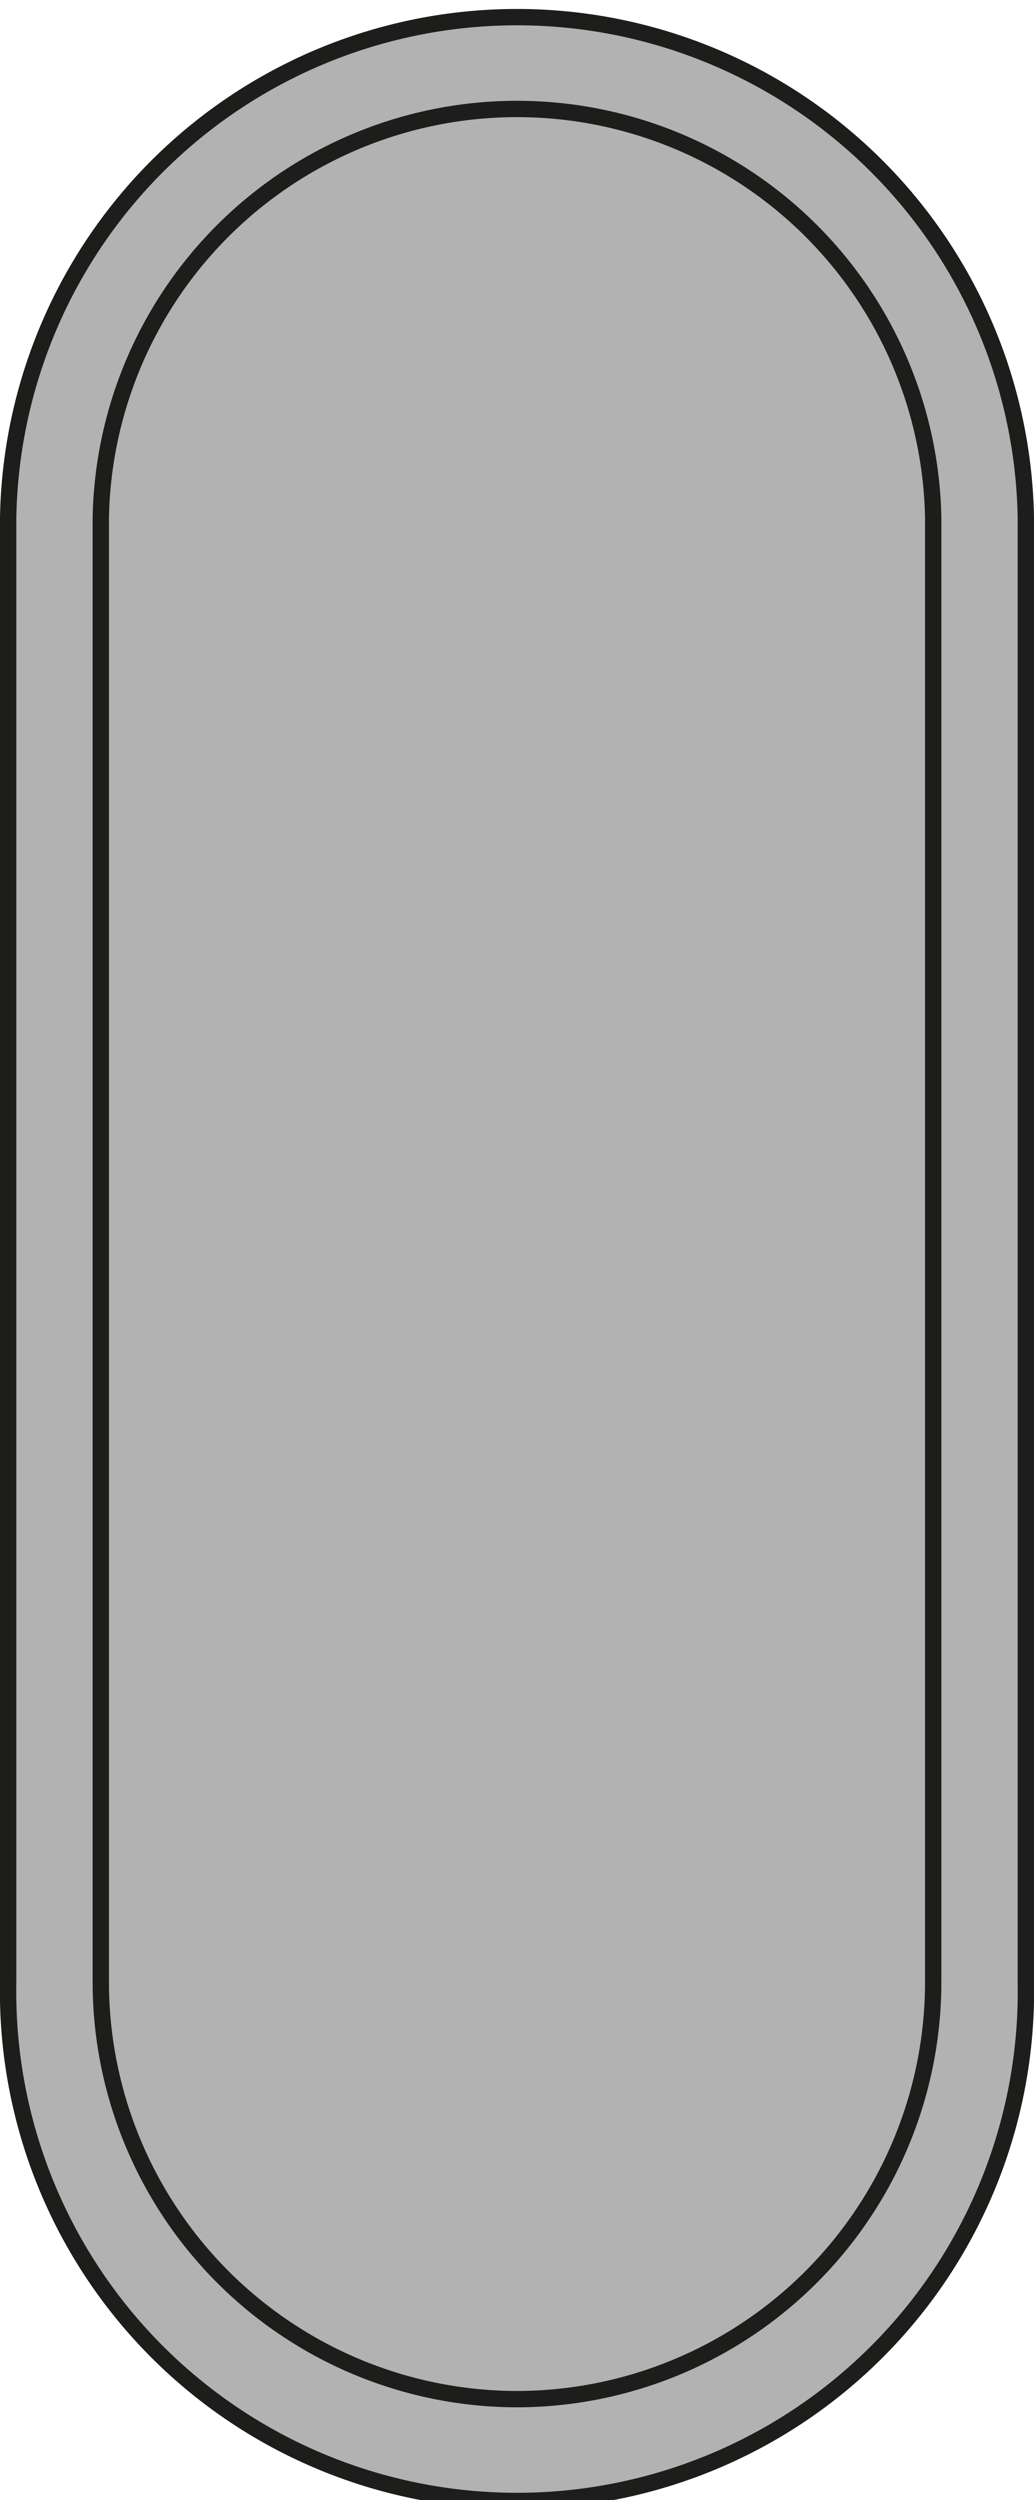
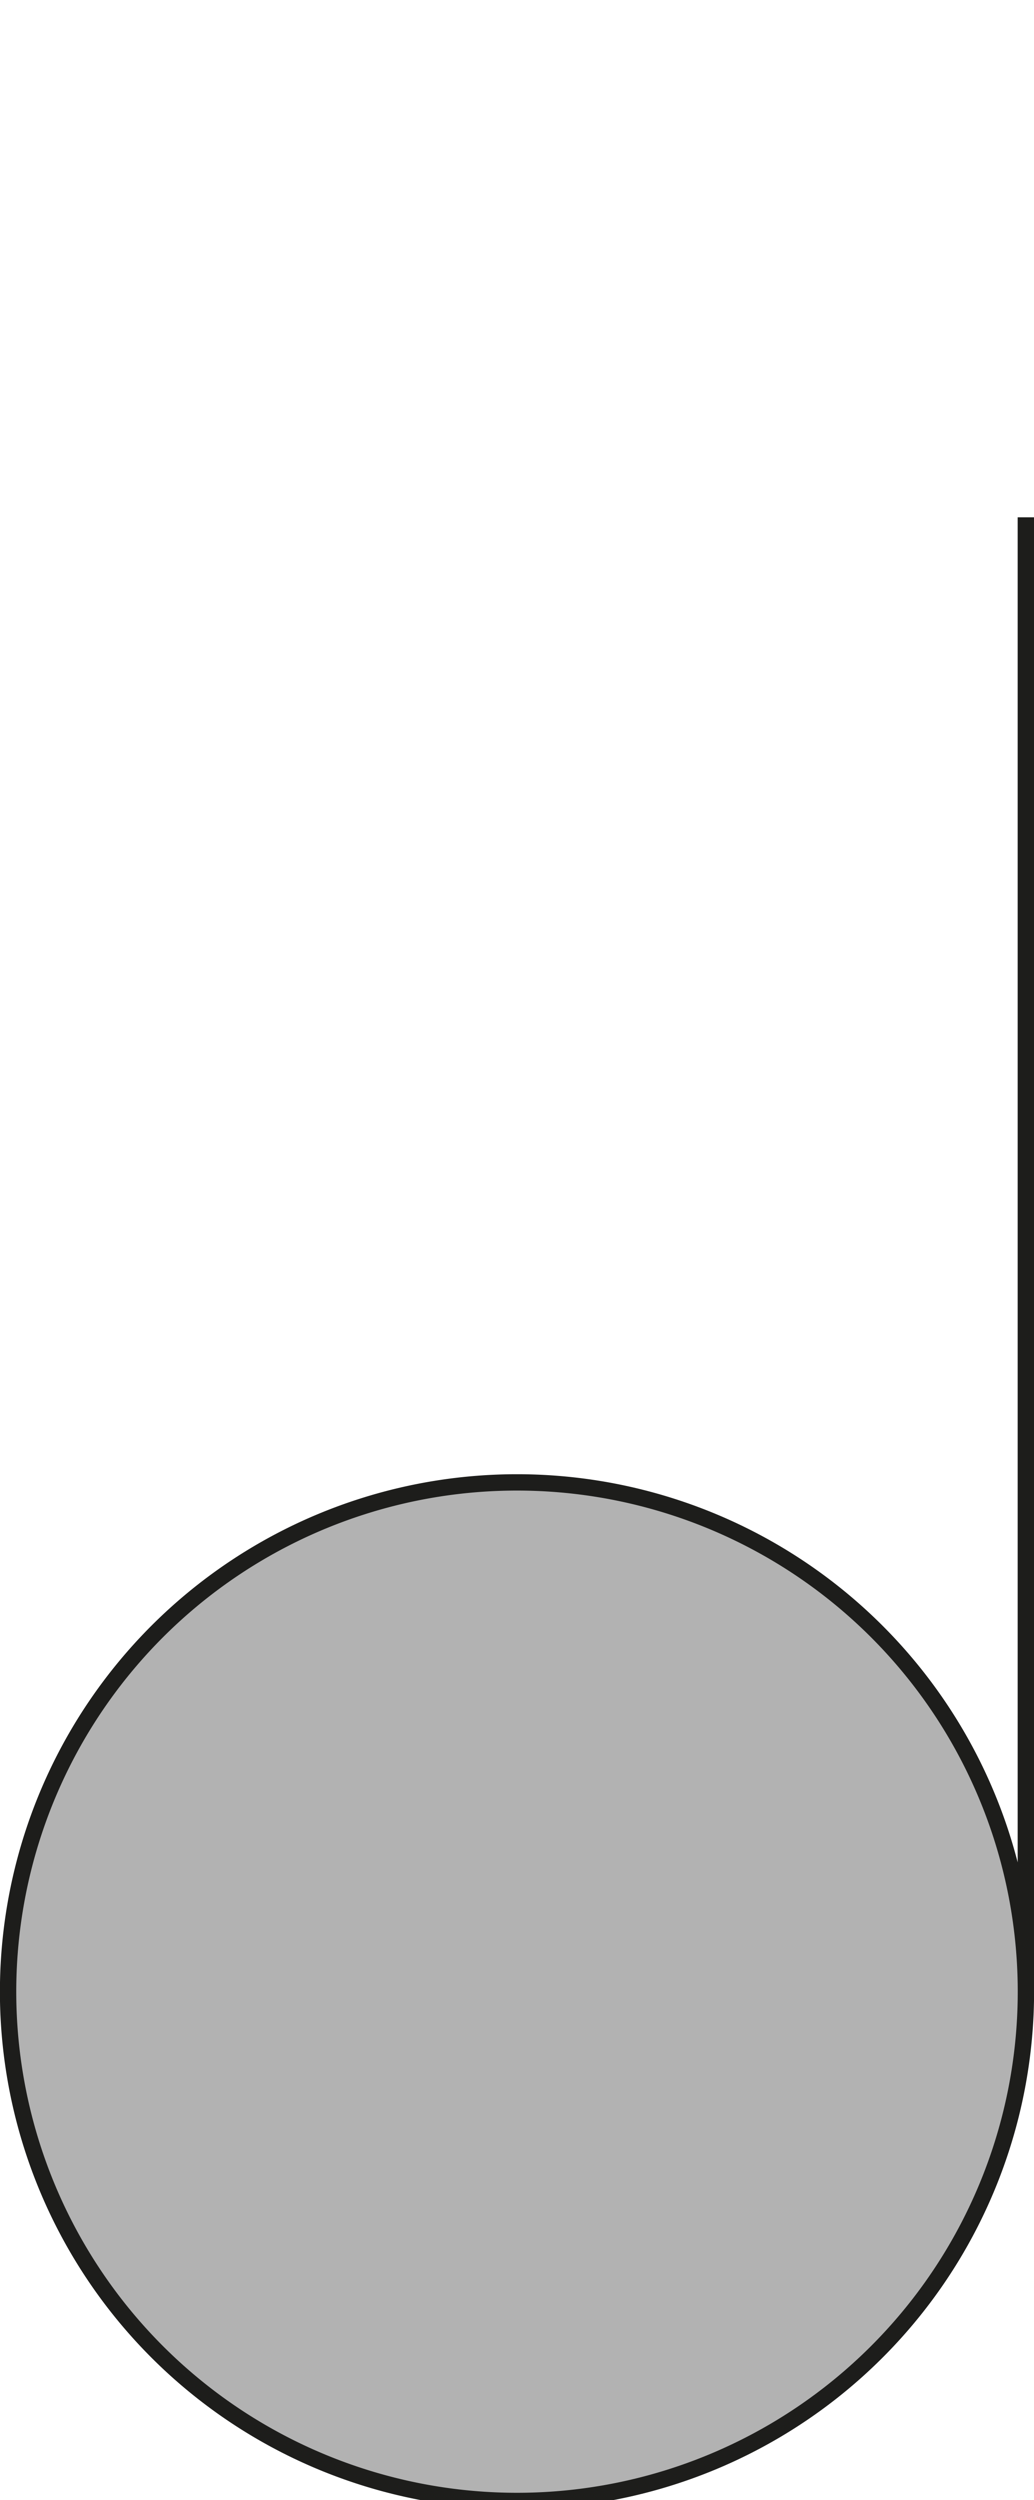
<svg xmlns="http://www.w3.org/2000/svg" viewBox="0 0 63.29 152.91">
  <defs>
    <style>.cls-1{fill:#b2b2b2;stroke:#1d1d1b;stroke-miterlimit:10;}</style>
  </defs>
  <g id="Layer_2" data-name="Layer 2">
    <g id="Piezas">
-       <path class="cls-1" d="M62.79,31.64v89.62a31.15,31.15,0,1,1-62.29,0V31.64a31.15,31.15,0,0,1,62.29,0Z" />
-       <path class="cls-1" d="M31.65,146.74A25.51,25.51,0,0,1,6.17,121.26V31.64a25.48,25.48,0,0,1,50.95,0v89.62A25.51,25.51,0,0,1,31.65,146.74Z" />
+       <path class="cls-1" d="M62.79,31.64v89.62a31.15,31.15,0,1,1-62.29,0a31.15,31.15,0,0,1,62.29,0Z" />
    </g>
  </g>
</svg>